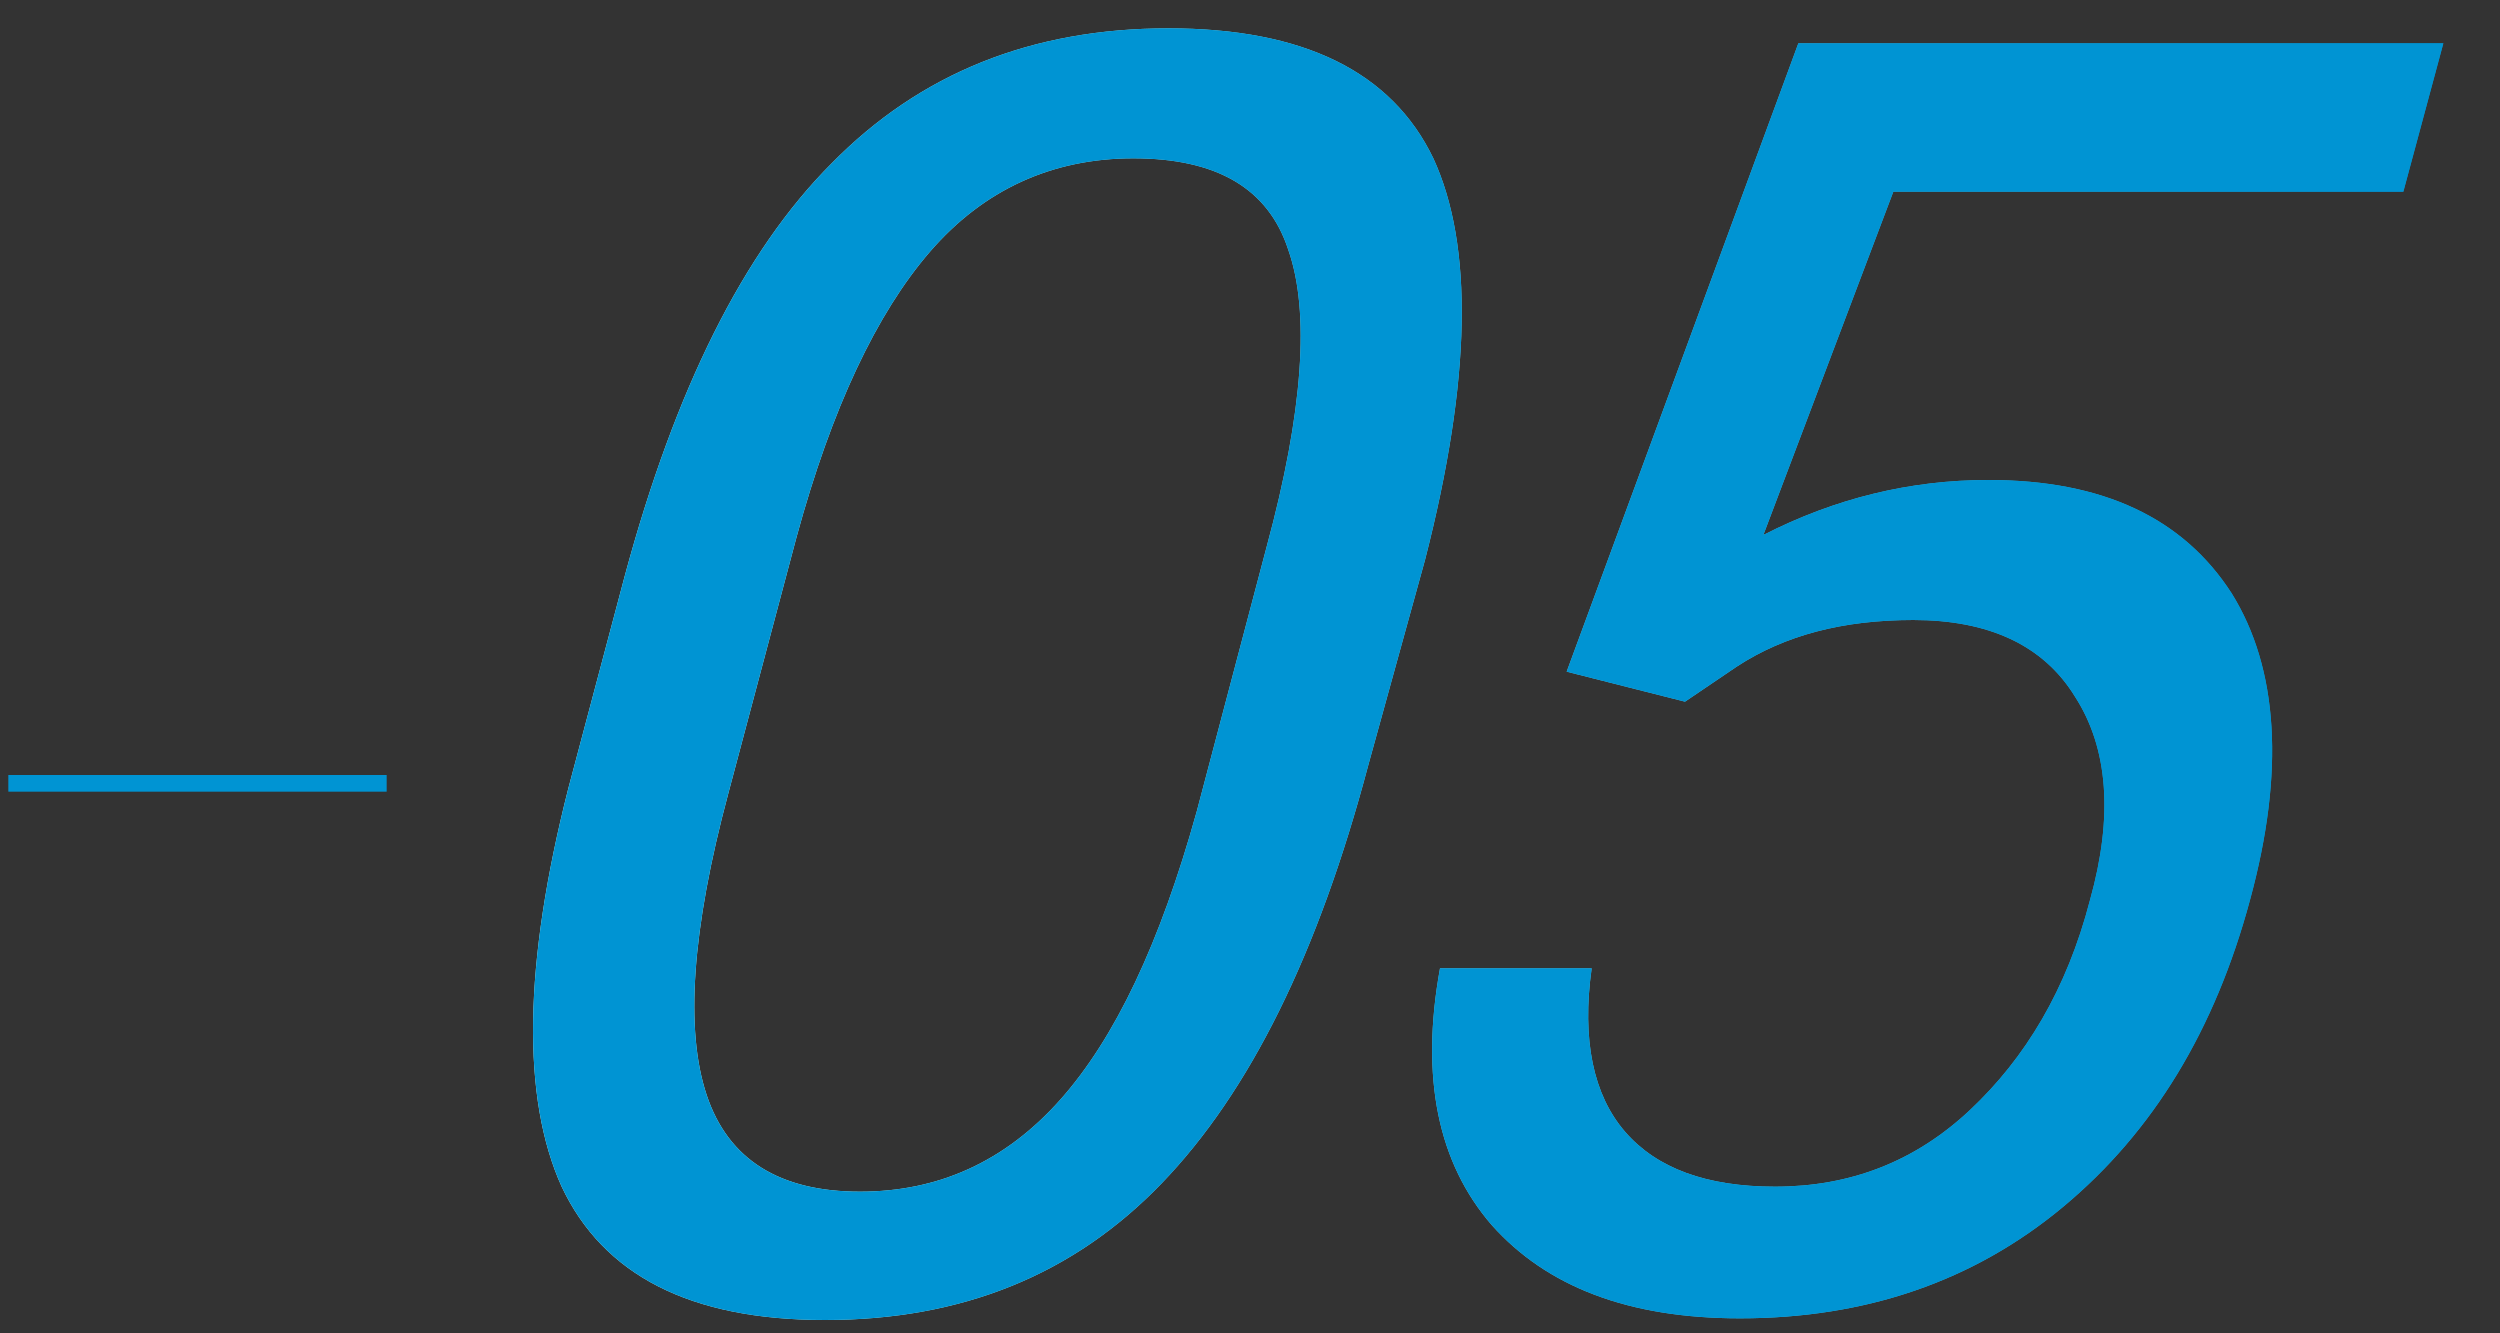
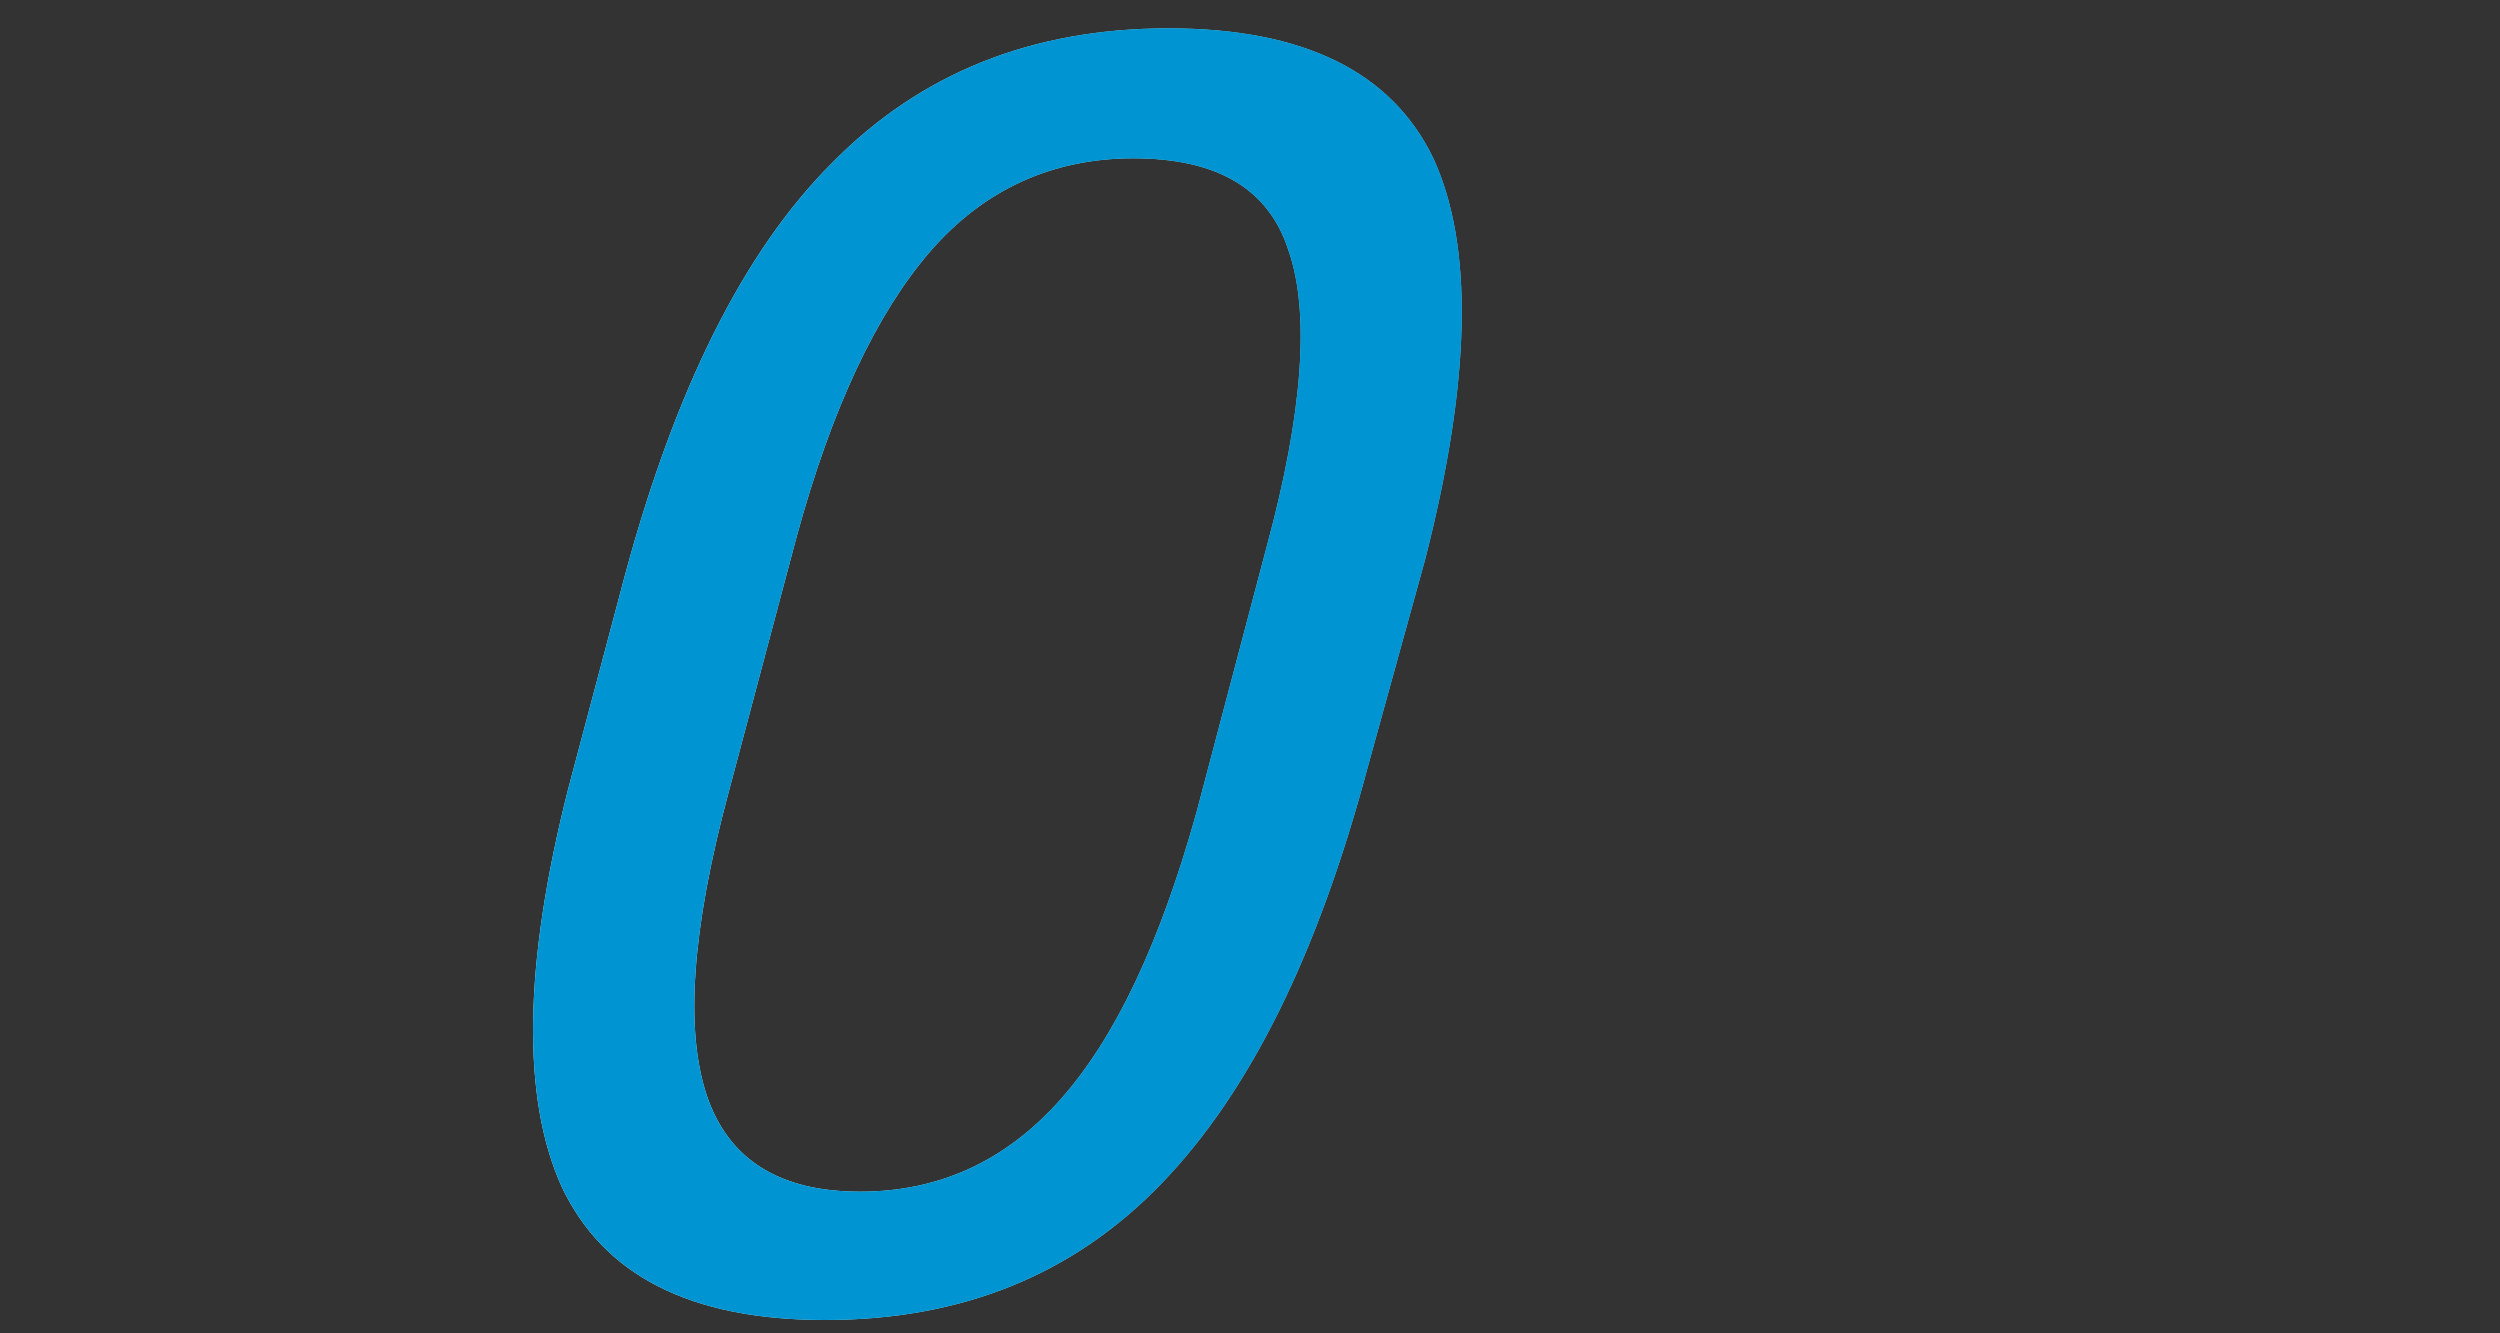
<svg xmlns="http://www.w3.org/2000/svg" version="1.1" id="レイヤー_1" x="0px" y="0px" viewBox="0 0 150 80" style="enable-background:new 0 0 150 80;" xml:space="preserve">
  <rect x="0" y="0" width="150" height="80" fill="#333333" stroke="none" />
  <style type="text/css">
	.st0{fill:none;stroke:#0094D3;stroke-miterlimit:10;}
	.st1{fill:url(#SVGID_1_);}
	.st2{fill:url(#SVGID_2_);}
	.st3{fill:#0094D3;}
</style>
  <g>
-     <line class="st0" x1="0.5" y1="47" x2="23.2" y2="47" />
-   </g>
+     </g>
  <g>
    <g>
      <linearGradient id="SVGID_1_" gradientUnits="userSpaceOnUse" x1="31.968" y1="40.393" x2="146.609" y2="40.393">
        <stop offset="0" style="stop-color:#BFFFFF" />
        <stop offset="1" style="stop-color:#0094D3" />
      </linearGradient>
      <path class="st1" d="M82.1,45.9C79.1,57.2,75,65.5,69.7,71s-12,8.2-20.2,8.2c-8.1,0-13.3-2.7-15.8-8c-2.4-5.3-2.3-13.3,0.4-23.9    l3.4-12.8c3-11.1,7.1-19.4,12.4-24.7c5.3-5.4,12-8.1,20.2-8.1c8.1,0,13.4,2.6,15.9,7.8c2.4,5.2,2.3,13.2-0.5,24.1L82.1,45.9z     M76,32.8c2.2-8.1,2.6-14.1,1.3-17.8C76.1,11.3,73,9.5,68,9.5c-4.9,0-9,1.9-12.2,5.6c-3.2,3.7-5.9,9.4-8,17.1l-4.1,15.4    c-2.2,8.2-2.6,14.2-1.3,18.1c1.3,3.9,4.4,5.8,9.2,5.8c4.7,0,8.7-1.8,12-5.5c3.3-3.7,6-9.4,8.2-17.3L76,32.8z" />
      <linearGradient id="SVGID_2_" gradientUnits="userSpaceOnUse" x1="31.968" y1="40.393" x2="146.609" y2="40.393">
        <stop offset="0" style="stop-color:#BFFFFF" />
        <stop offset="1" style="stop-color:#0094D3" />
      </linearGradient>
-       <path class="st2" d="M94,40.3l13.9-37.7h38.7l-2.4,8.9h-30.6l-7.8,20.6c4.3-2.2,8.8-3.3,13.5-3.3c6.9,0,11.7,2.3,14.6,6.8    c2.8,4.5,3.2,10.7,1.1,18.4c-2.1,7.8-5.8,13.9-11.2,18.4s-11.9,6.7-19.4,6.7c-6.7,0-11.6-1.9-14.9-5.6c-3.2-3.7-4.3-8.8-3.1-15.4    h9.1c-0.6,4.3,0.1,7.6,2,9.8c1.9,2.2,4.9,3.3,9,3.3c4.5,0,8.4-1.5,11.7-4.6s5.8-7.2,7.2-12.6c1.4-5,1.1-9.1-0.9-12.2    c-1.9-3.1-5.2-4.6-9.7-4.6c-4.2,0-7.7,0.9-10.6,2.8l-3.1,2.1L94,40.3z" />
    </g>
    <g>
      <path class="st3" d="M82.1,45.9C79.1,57.2,75,65.5,69.7,71s-12,8.2-20.2,8.2c-8.1,0-13.3-2.7-15.8-8c-2.4-5.3-2.3-13.3,0.4-23.9    l3.4-12.8c3-11.1,7.1-19.4,12.4-24.7c5.3-5.4,12-8.1,20.2-8.1c8.1,0,13.4,2.6,15.9,7.8c2.4,5.2,2.3,13.2-0.5,24.1L82.1,45.9z     M76,32.8c2.2-8.1,2.6-14.1,1.3-17.8C76.1,11.3,73,9.5,68,9.5c-4.9,0-9,1.9-12.2,5.6c-3.2,3.7-5.9,9.4-8,17.1l-4.1,15.4    c-2.2,8.2-2.6,14.2-1.3,18.1c1.3,3.9,4.4,5.8,9.2,5.8c4.7,0,8.7-1.8,12-5.5c3.3-3.7,6-9.4,8.2-17.3L76,32.8z" />
-       <path class="st3" d="M94,40.3l13.9-37.7h38.7l-2.4,8.9h-30.6l-7.8,20.6c4.3-2.2,8.8-3.3,13.5-3.3c6.9,0,11.7,2.3,14.6,6.8    c2.8,4.5,3.2,10.7,1.1,18.4c-2.1,7.8-5.8,13.9-11.2,18.4s-11.9,6.7-19.4,6.7c-6.7,0-11.6-1.9-14.9-5.6c-3.2-3.7-4.3-8.8-3.1-15.4    h9.1c-0.6,4.3,0.1,7.6,2,9.8c1.9,2.2,4.9,3.3,9,3.3c4.5,0,8.4-1.5,11.7-4.6s5.8-7.2,7.2-12.6c1.4-5,1.1-9.1-0.9-12.2    c-1.9-3.1-5.2-4.6-9.7-4.6c-4.2,0-7.7,0.9-10.6,2.8l-3.1,2.1L94,40.3z" />
    </g>
  </g>
</svg>